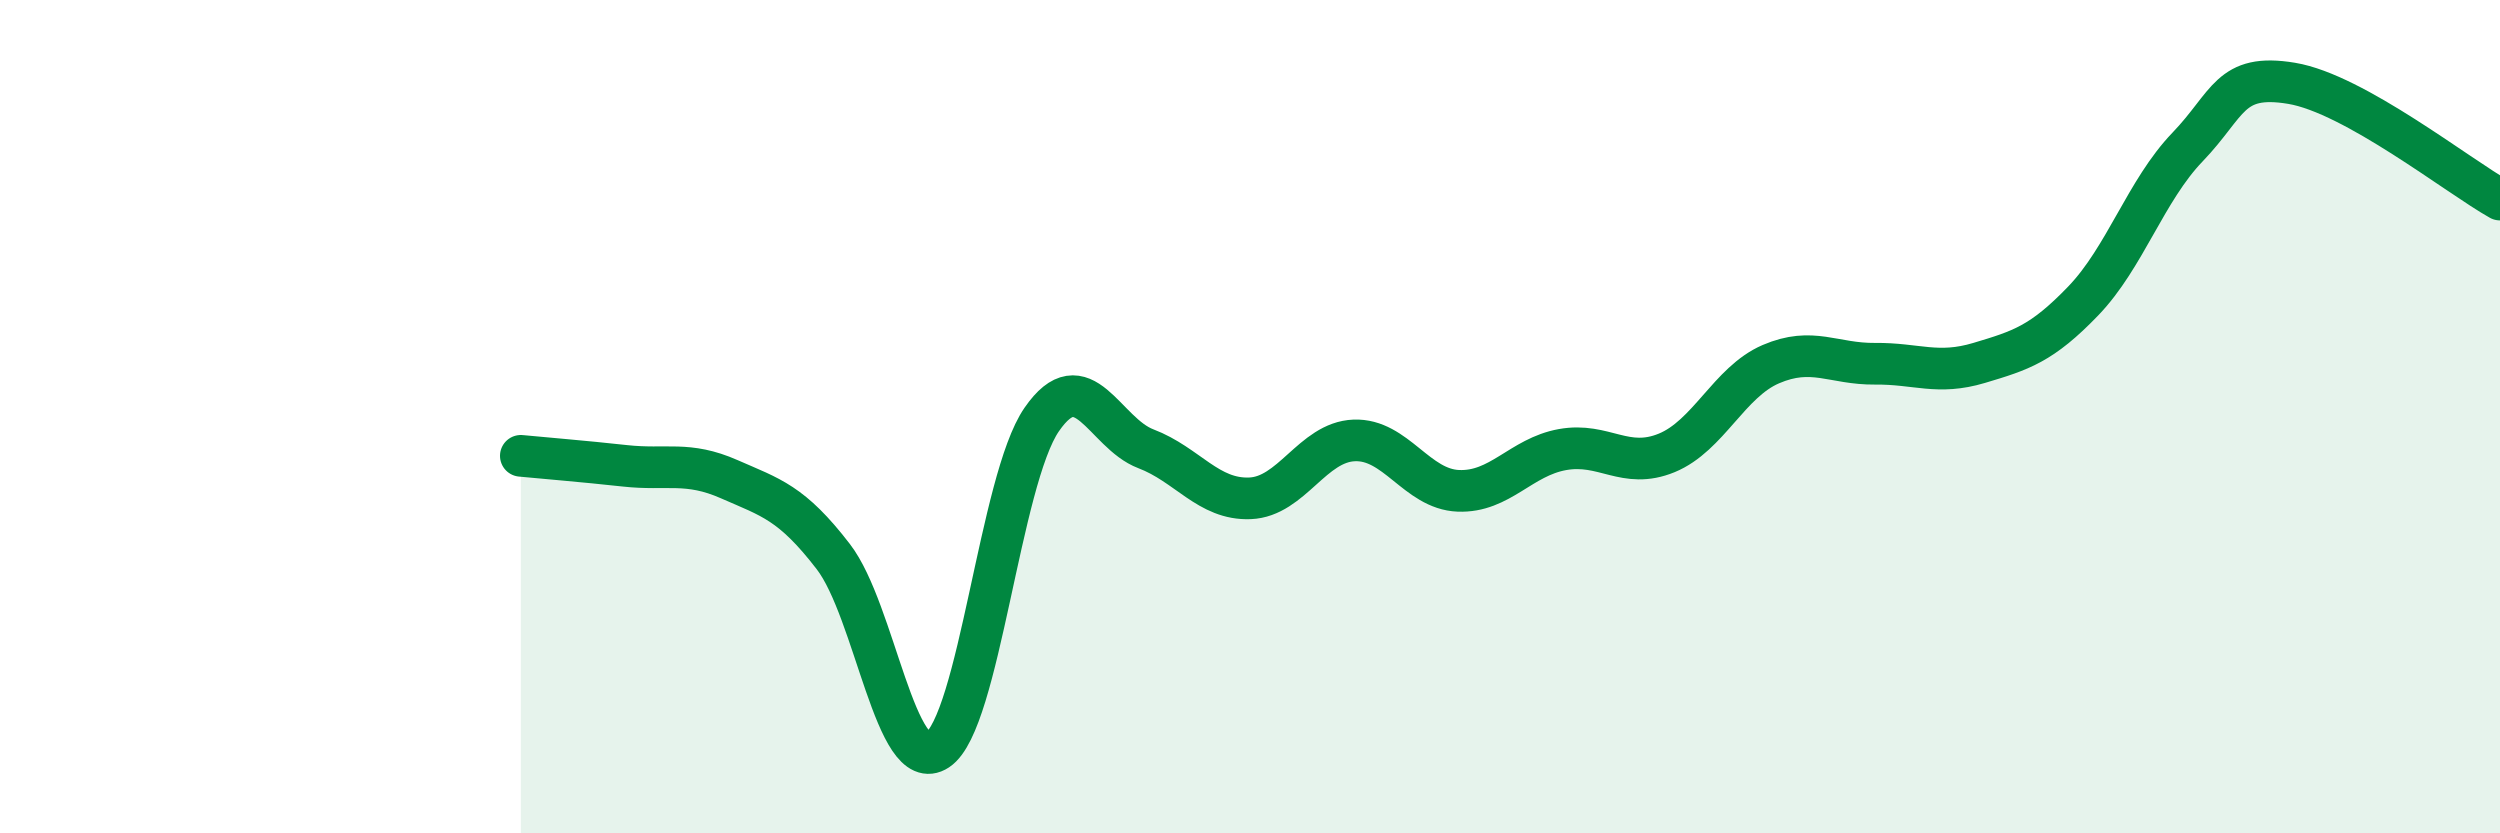
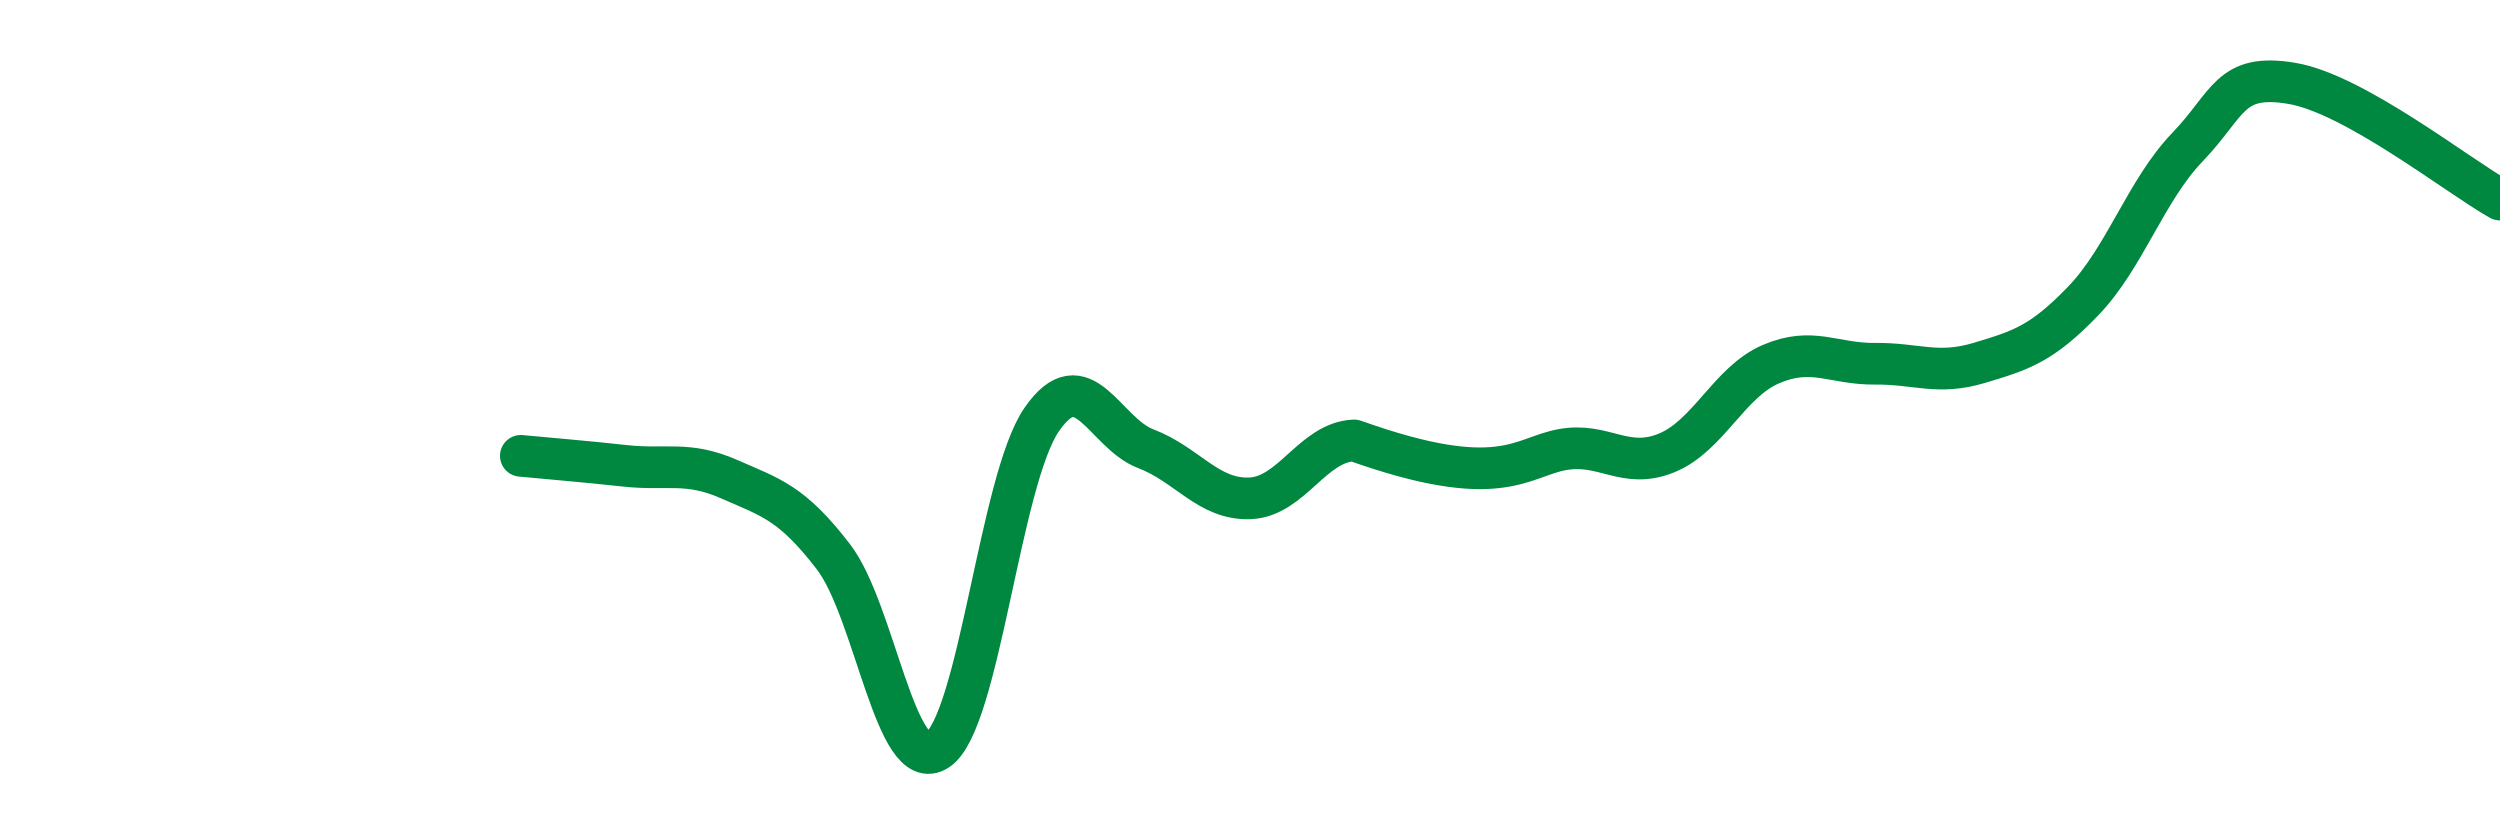
<svg xmlns="http://www.w3.org/2000/svg" width="60" height="20" viewBox="0 0 60 20">
-   <path d="M 12.5,10.94 C 13,10.99 14,11.07 15,11.18 C 16,11.29 16.5,11.06 17.5,11.5 C 18.5,11.94 19,12.06 20,13.36 C 21,14.66 21.5,18.66 22.5,18 C 23.5,17.34 24,11.52 25,10.07 C 26,8.62 26.5,10.39 27.5,10.77 C 28.5,11.15 29,12 30,11.96 C 31,11.92 31.5,10.61 32.5,10.57 C 33.5,10.53 34,11.74 35,11.78 C 36,11.82 36.5,10.97 37.5,10.79 C 38.5,10.61 39,11.28 40,10.87 C 41,10.46 41.5,9.17 42.5,8.74 C 43.5,8.31 44,8.74 45,8.73 C 46,8.72 46.5,9.01 47.5,8.71 C 48.5,8.41 49,8.26 50,7.22 C 51,6.18 51.5,4.57 52.5,3.53 C 53.5,2.49 53.5,1.75 55,2 C 56.5,2.25 59,4.23 60,4.79L60 20L12.5 20Z" fill="#008740" opacity="0.1" stroke-linecap="round" stroke-linejoin="round" />
-   <path d="M 12.5,10.94 C 13,10.99 14,11.07 15,11.18 C 16,11.29 16.5,11.06 17.5,11.5 C 18.5,11.94 19,12.06 20,13.36 C 21,14.66 21.5,18.66 22.5,18 C 23.5,17.34 24,11.52 25,10.07 C 26,8.62 26.5,10.39 27.5,10.77 C 28.5,11.15 29,12 30,11.96 C 31,11.92 31.5,10.61 32.5,10.57 C 33.5,10.53 34,11.74 35,11.78 C 36,11.82 36.5,10.97 37.5,10.79 C 38.5,10.61 39,11.28 40,10.87 C 41,10.46 41.5,9.17 42.5,8.74 C 43.5,8.31 44,8.74 45,8.73 C 46,8.72 46.5,9.01 47.5,8.71 C 48.5,8.41 49,8.26 50,7.22 C 51,6.18 51.5,4.57 52.5,3.53 C 53.5,2.49 53.5,1.75 55,2 C 56.5,2.25 59,4.23 60,4.79" stroke="#008740" stroke-width="1" fill="none" stroke-linecap="round" stroke-linejoin="round" />
+   <path d="M 12.5,10.94 C 13,10.99 14,11.07 15,11.18 C 16,11.29 16.5,11.06 17.5,11.5 C 18.5,11.94 19,12.06 20,13.36 C 21,14.66 21.5,18.66 22.5,18 C 23.5,17.34 24,11.52 25,10.07 C 26,8.62 26.5,10.39 27.5,10.77 C 28.5,11.15 29,12 30,11.96 C 31,11.92 31.5,10.61 32.5,10.57 C 36,11.82 36.5,10.97 37.5,10.79 C 38.5,10.61 39,11.28 40,10.87 C 41,10.46 41.5,9.17 42.5,8.74 C 43.5,8.31 44,8.74 45,8.73 C 46,8.72 46.5,9.01 47.5,8.71 C 48.5,8.41 49,8.26 50,7.22 C 51,6.18 51.5,4.57 52.5,3.53 C 53.5,2.49 53.5,1.75 55,2 C 56.5,2.25 59,4.23 60,4.79" stroke="#008740" stroke-width="1" fill="none" stroke-linecap="round" stroke-linejoin="round" />
</svg>